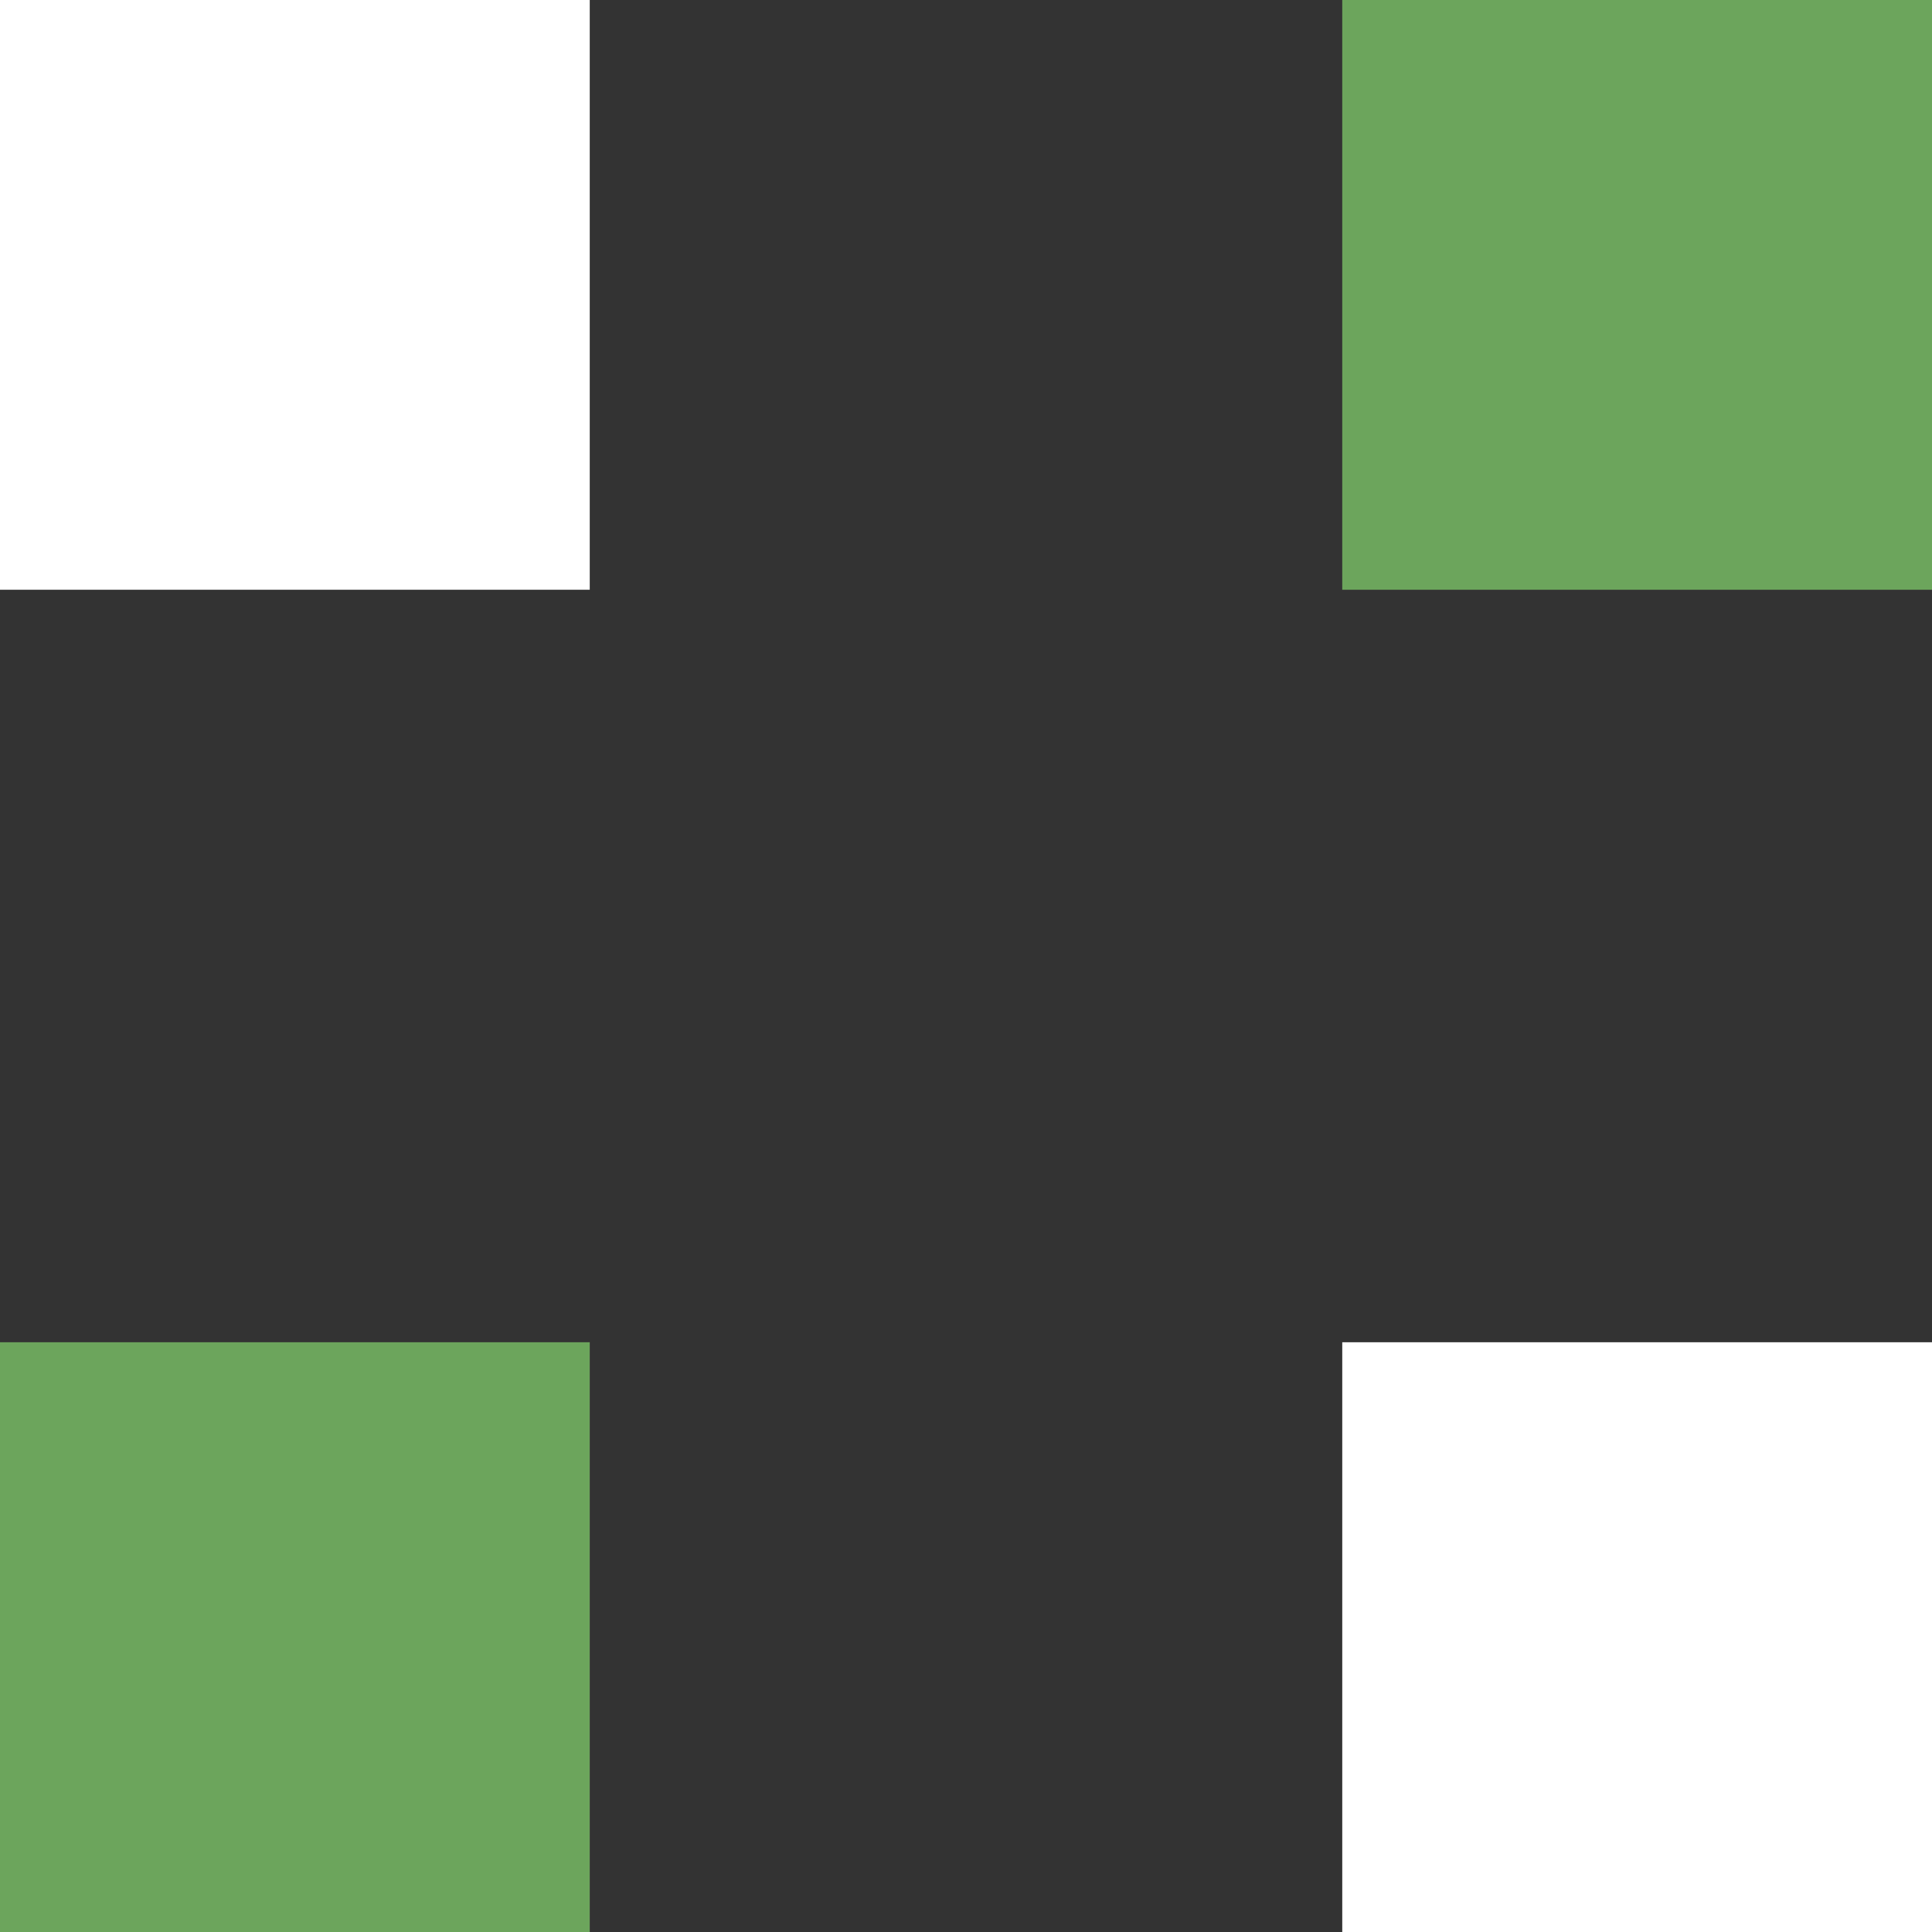
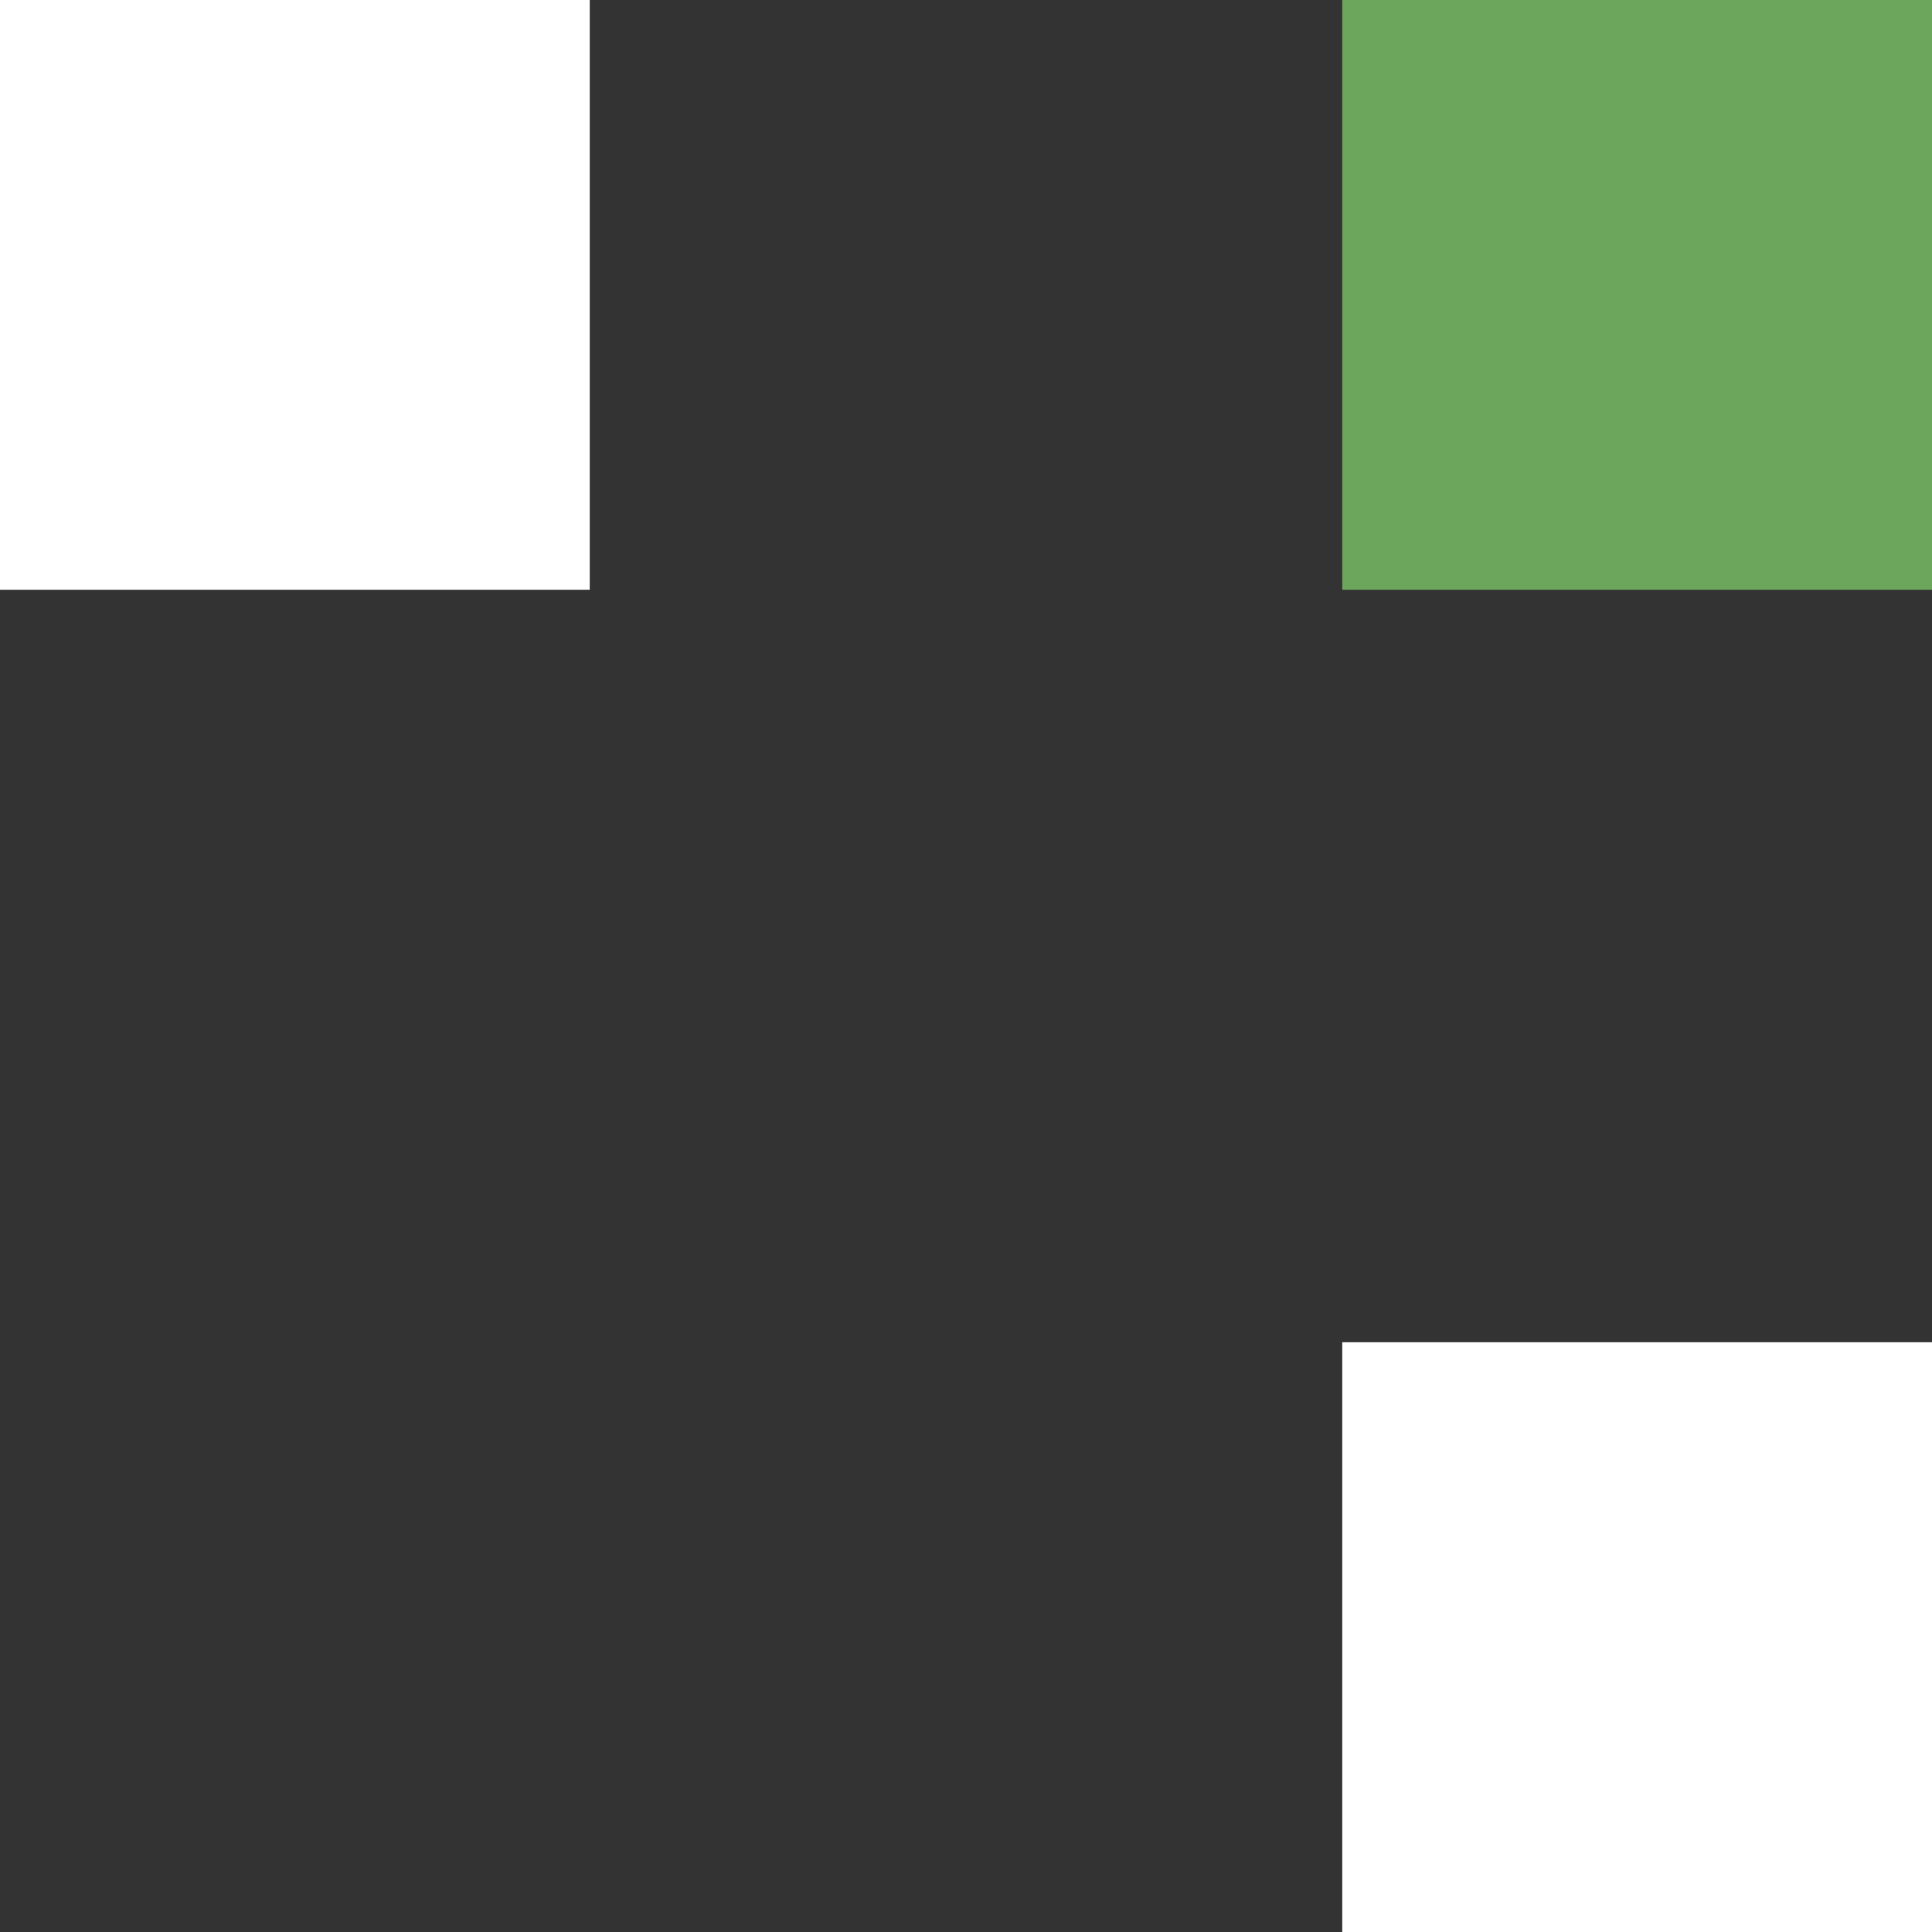
<svg xmlns="http://www.w3.org/2000/svg" width="24" height="24" viewBox="0 0 24 24" fill="none">
  <rect x="0" y="0" width="24" height="24" fill="#333333" stroke="none" />
  <path d="M24 0H16.674V7.326H24V0Z" fill="#6ca55c" />
  <path d="M7.326 0H0V7.326H7.326V0Z" fill="white" />
-   <path d="M7.326 16.674H0V24H7.326V16.674Z" fill="#6ca55c" />
  <path d="M24 16.674H16.674V24H24V16.674Z" fill="white" />
</svg>